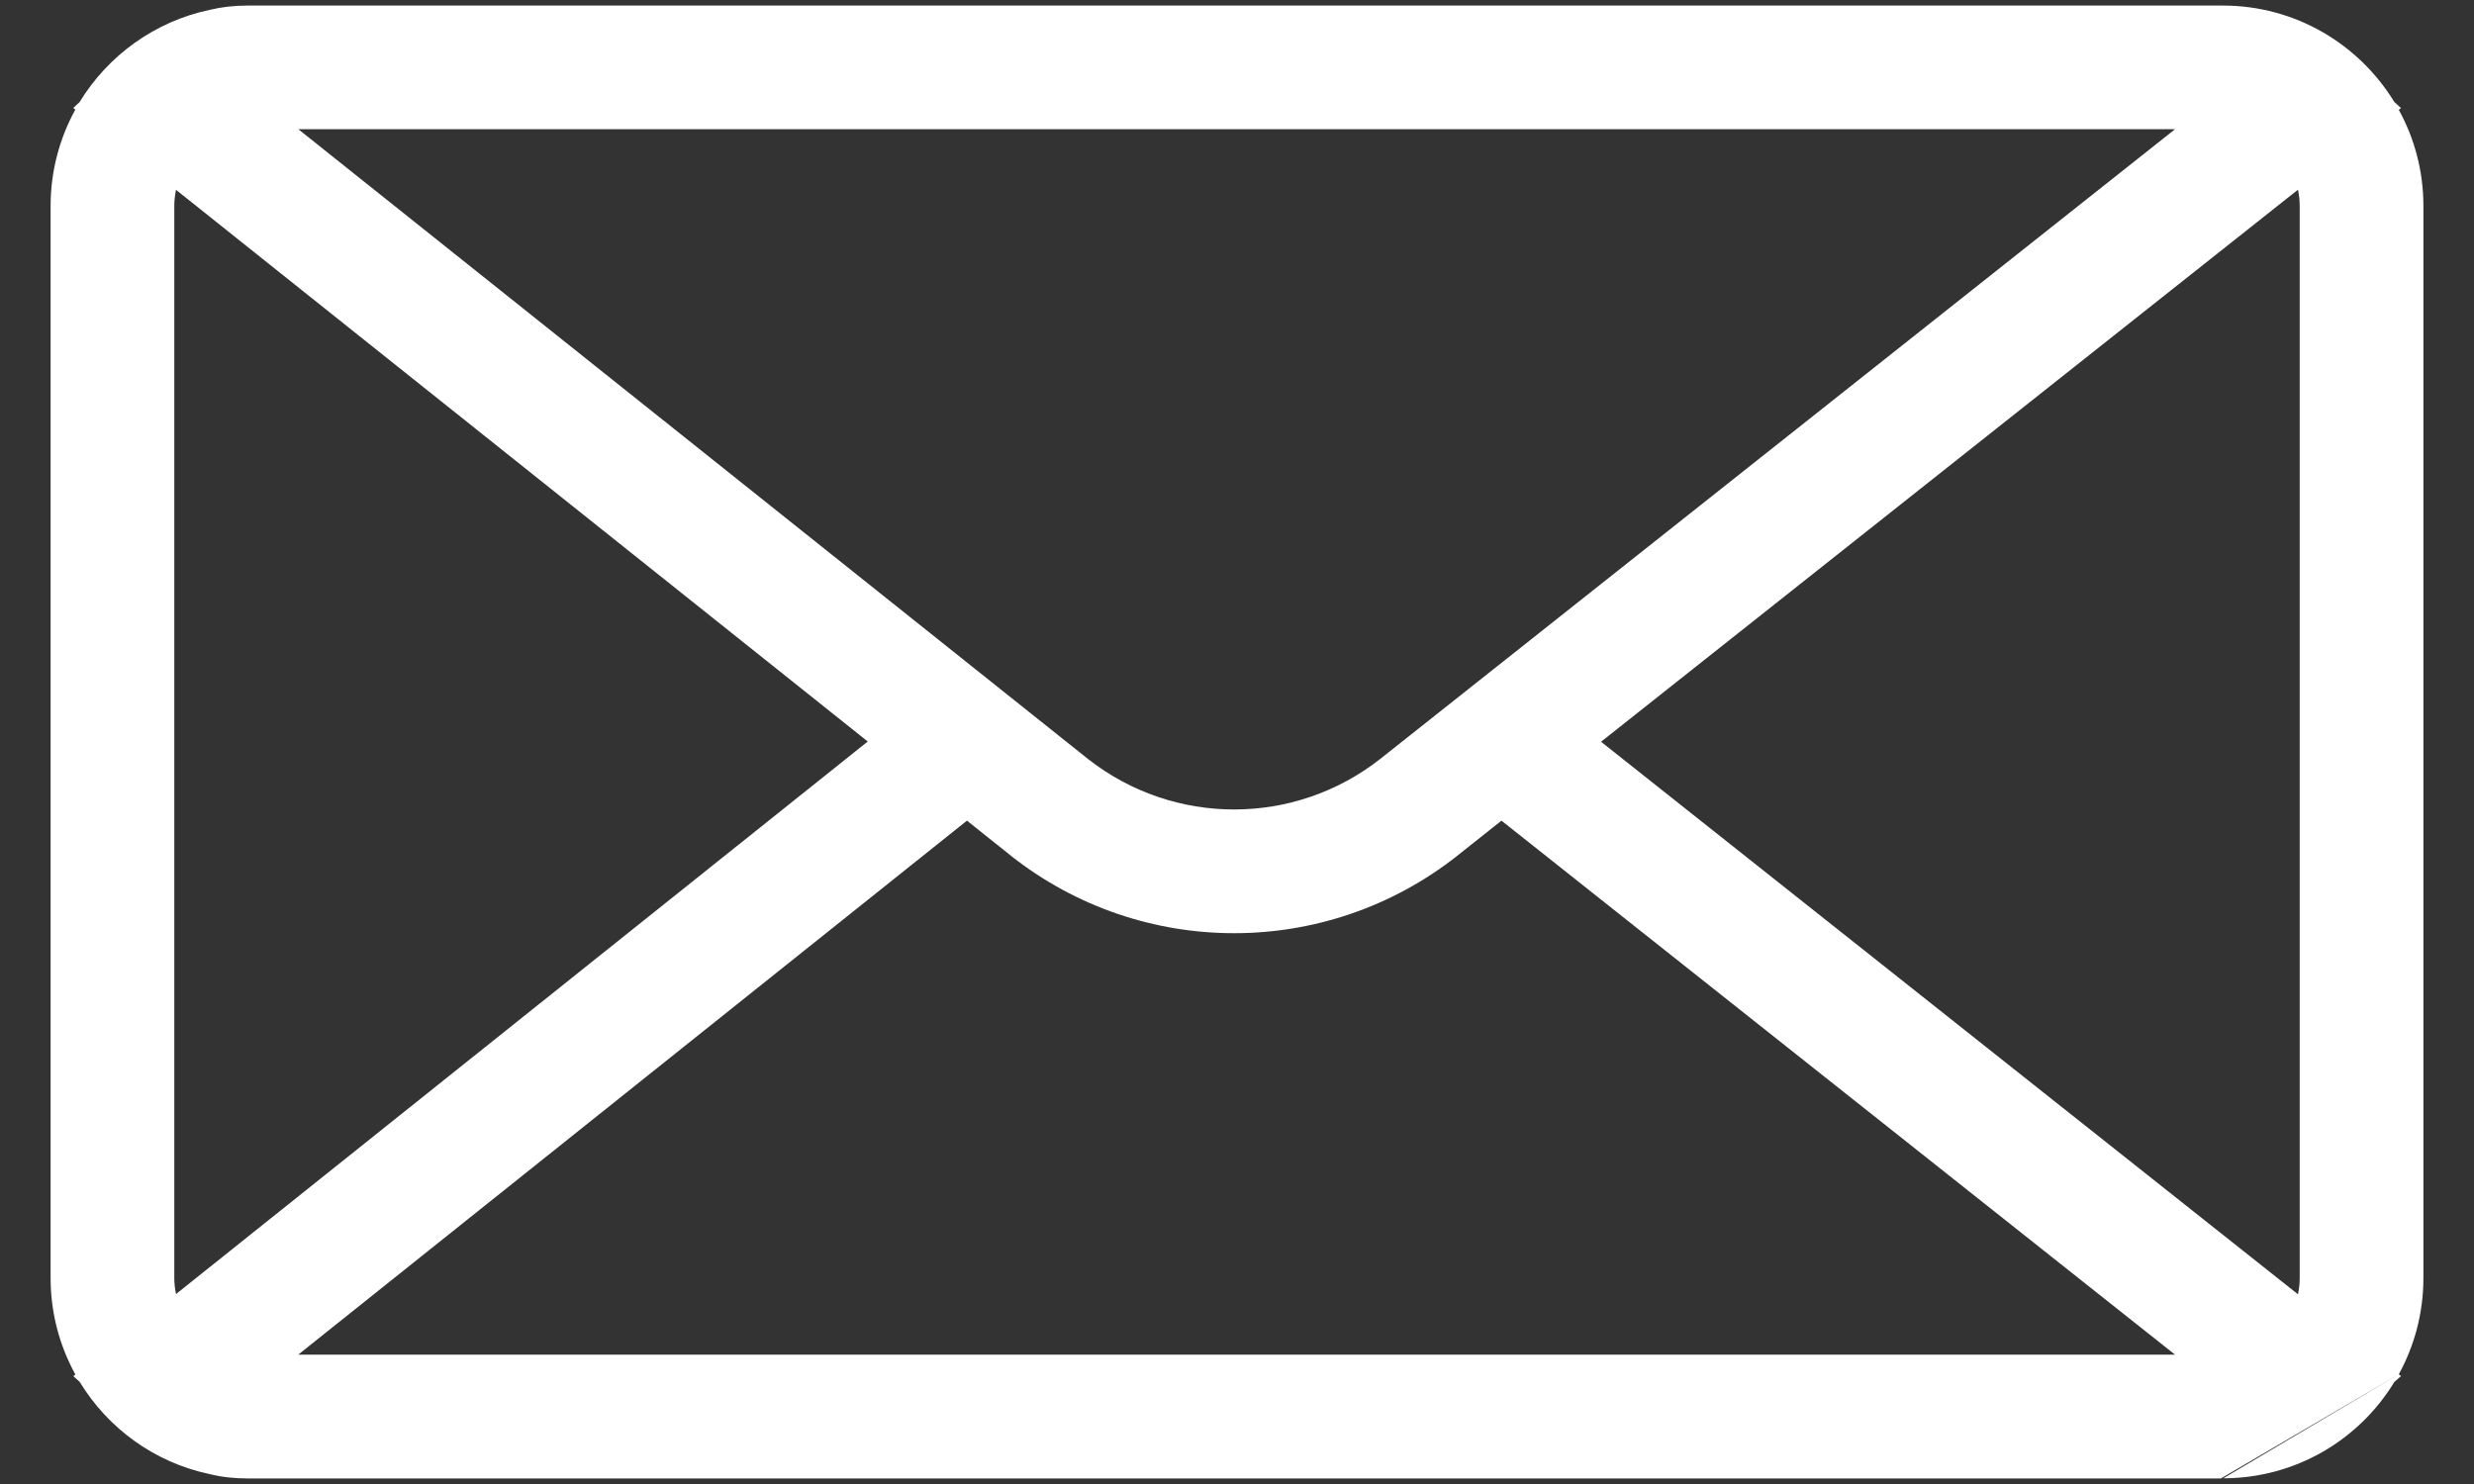
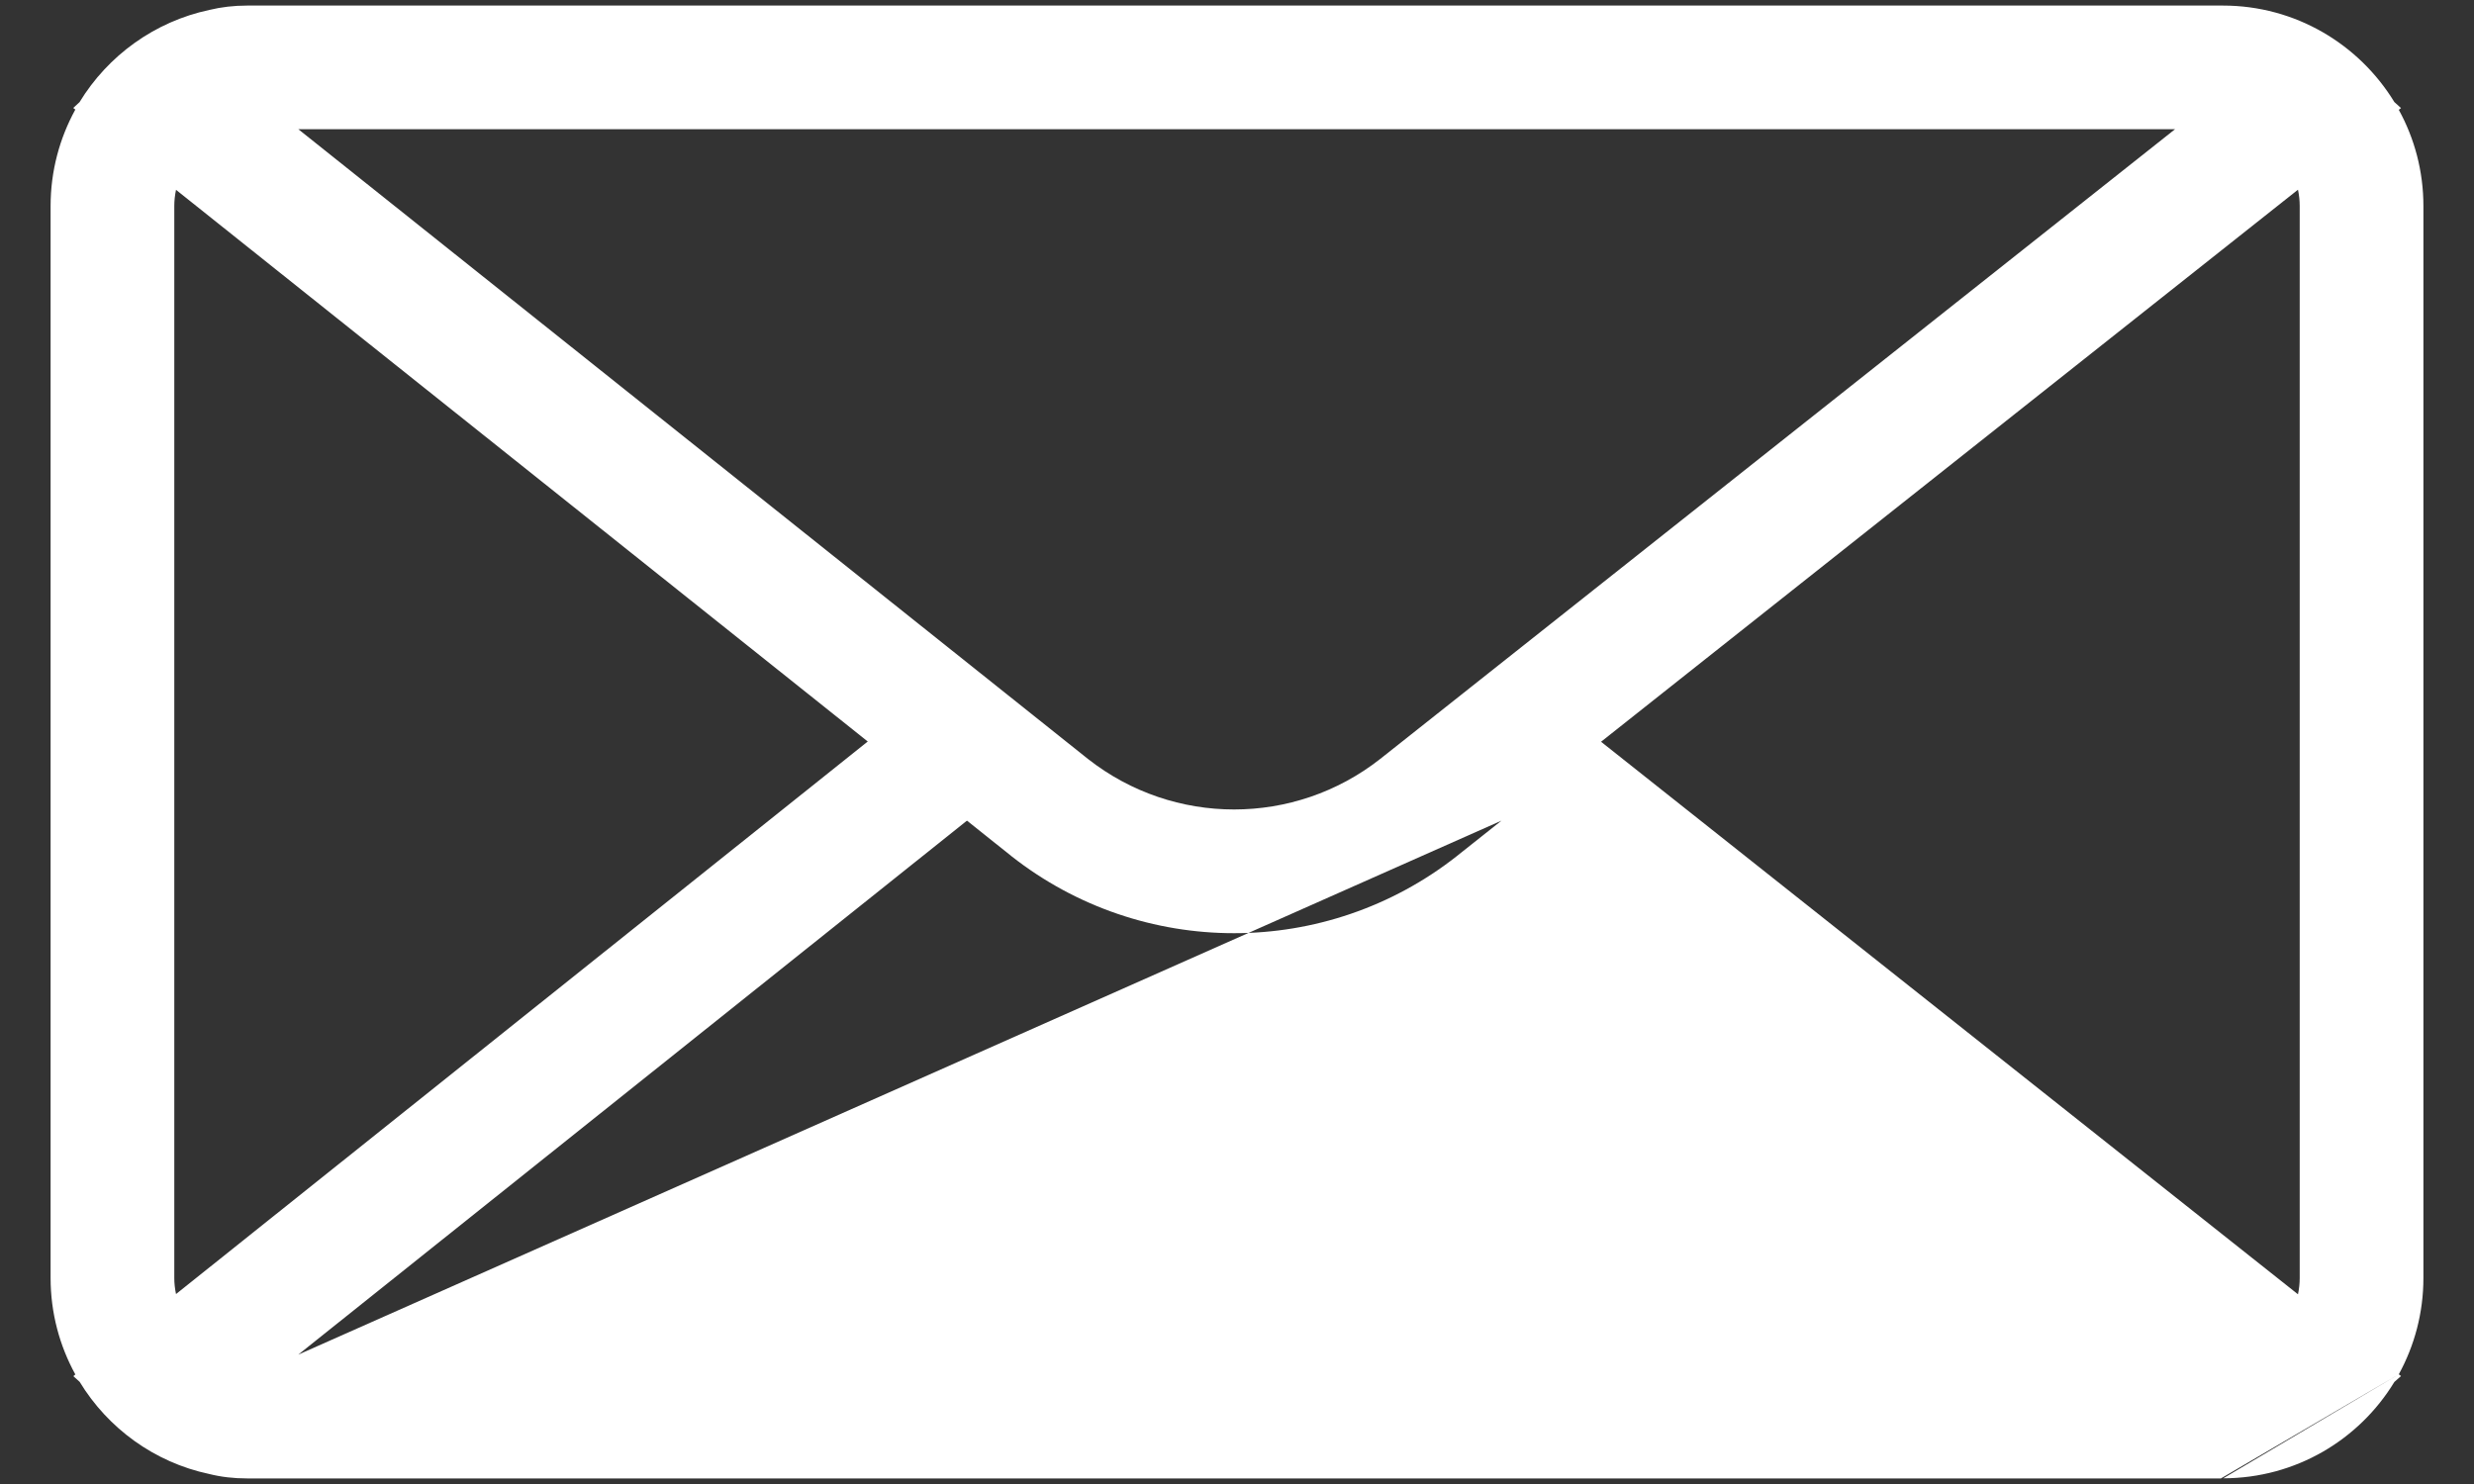
<svg xmlns="http://www.w3.org/2000/svg" width="20" height="12" viewBox="0 0 20 12" fill="none">
  <rect x="0" y="0" width="20" height="12" fill="#333333" stroke="none" />
-   <path fill-rule="evenodd" clip-rule="evenodd" d="M12.943 5.998L18.577 1.534C18.586 1.576 18.591 1.621 18.591 1.666V10.334C18.591 10.379 18.586 10.423 18.577 10.466L12.943 5.998ZM12.138 6.636L11.779 6.921L11.778 6.922C10.721 7.754 9.232 7.754 8.175 6.922L8.173 6.92L8.173 6.92L7.817 6.636L2.411 10.954H17.583L12.138 6.636ZM1.423 10.464L7.015 5.996L1.423 1.535C1.414 1.578 1.409 1.621 1.409 1.666V10.334C1.409 10.378 1.414 10.422 1.423 10.464ZM19.392 11.113C19.519 10.881 19.591 10.616 19.591 10.334V1.666C19.591 1.384 19.519 1.119 19.392 0.888L19.41 0.874L19.356 0.825C19.071 0.358 18.557 0.045 17.97 0.045H2.03L2.019 0.045H1.999C1.89 0.045 1.789 0.057 1.694 0.08C1.25 0.174 0.872 0.45 0.643 0.826L0.592 0.873L0.609 0.886C0.482 1.117 0.409 1.383 0.409 1.666V10.334C0.409 10.617 0.482 10.883 0.609 11.114L0.593 11.128L0.644 11.174C0.872 11.549 1.248 11.825 1.691 11.919C1.787 11.943 1.889 11.955 1.999 11.955H17.954M17.973 11.954C18.559 11.953 19.072 11.642 19.356 11.175L19.41 11.127L19.392 11.113M2.412 1.045L8.795 6.137C9.489 6.682 10.465 6.682 11.159 6.136L11.159 6.136L17.583 1.045H2.412Z" fill="white" />
+   <path fill-rule="evenodd" clip-rule="evenodd" d="M12.943 5.998L18.577 1.534C18.586 1.576 18.591 1.621 18.591 1.666V10.334C18.591 10.379 18.586 10.423 18.577 10.466L12.943 5.998ZM12.138 6.636L11.779 6.921L11.778 6.922C10.721 7.754 9.232 7.754 8.175 6.922L8.173 6.92L8.173 6.92L7.817 6.636L2.411 10.954L12.138 6.636ZM1.423 10.464L7.015 5.996L1.423 1.535C1.414 1.578 1.409 1.621 1.409 1.666V10.334C1.409 10.378 1.414 10.422 1.423 10.464ZM19.392 11.113C19.519 10.881 19.591 10.616 19.591 10.334V1.666C19.591 1.384 19.519 1.119 19.392 0.888L19.41 0.874L19.356 0.825C19.071 0.358 18.557 0.045 17.97 0.045H2.03L2.019 0.045H1.999C1.89 0.045 1.789 0.057 1.694 0.08C1.25 0.174 0.872 0.45 0.643 0.826L0.592 0.873L0.609 0.886C0.482 1.117 0.409 1.383 0.409 1.666V10.334C0.409 10.617 0.482 10.883 0.609 11.114L0.593 11.128L0.644 11.174C0.872 11.549 1.248 11.825 1.691 11.919C1.787 11.943 1.889 11.955 1.999 11.955H17.954M17.973 11.954C18.559 11.953 19.072 11.642 19.356 11.175L19.41 11.127L19.392 11.113M2.412 1.045L8.795 6.137C9.489 6.682 10.465 6.682 11.159 6.136L11.159 6.136L17.583 1.045H2.412Z" fill="white" />
</svg>